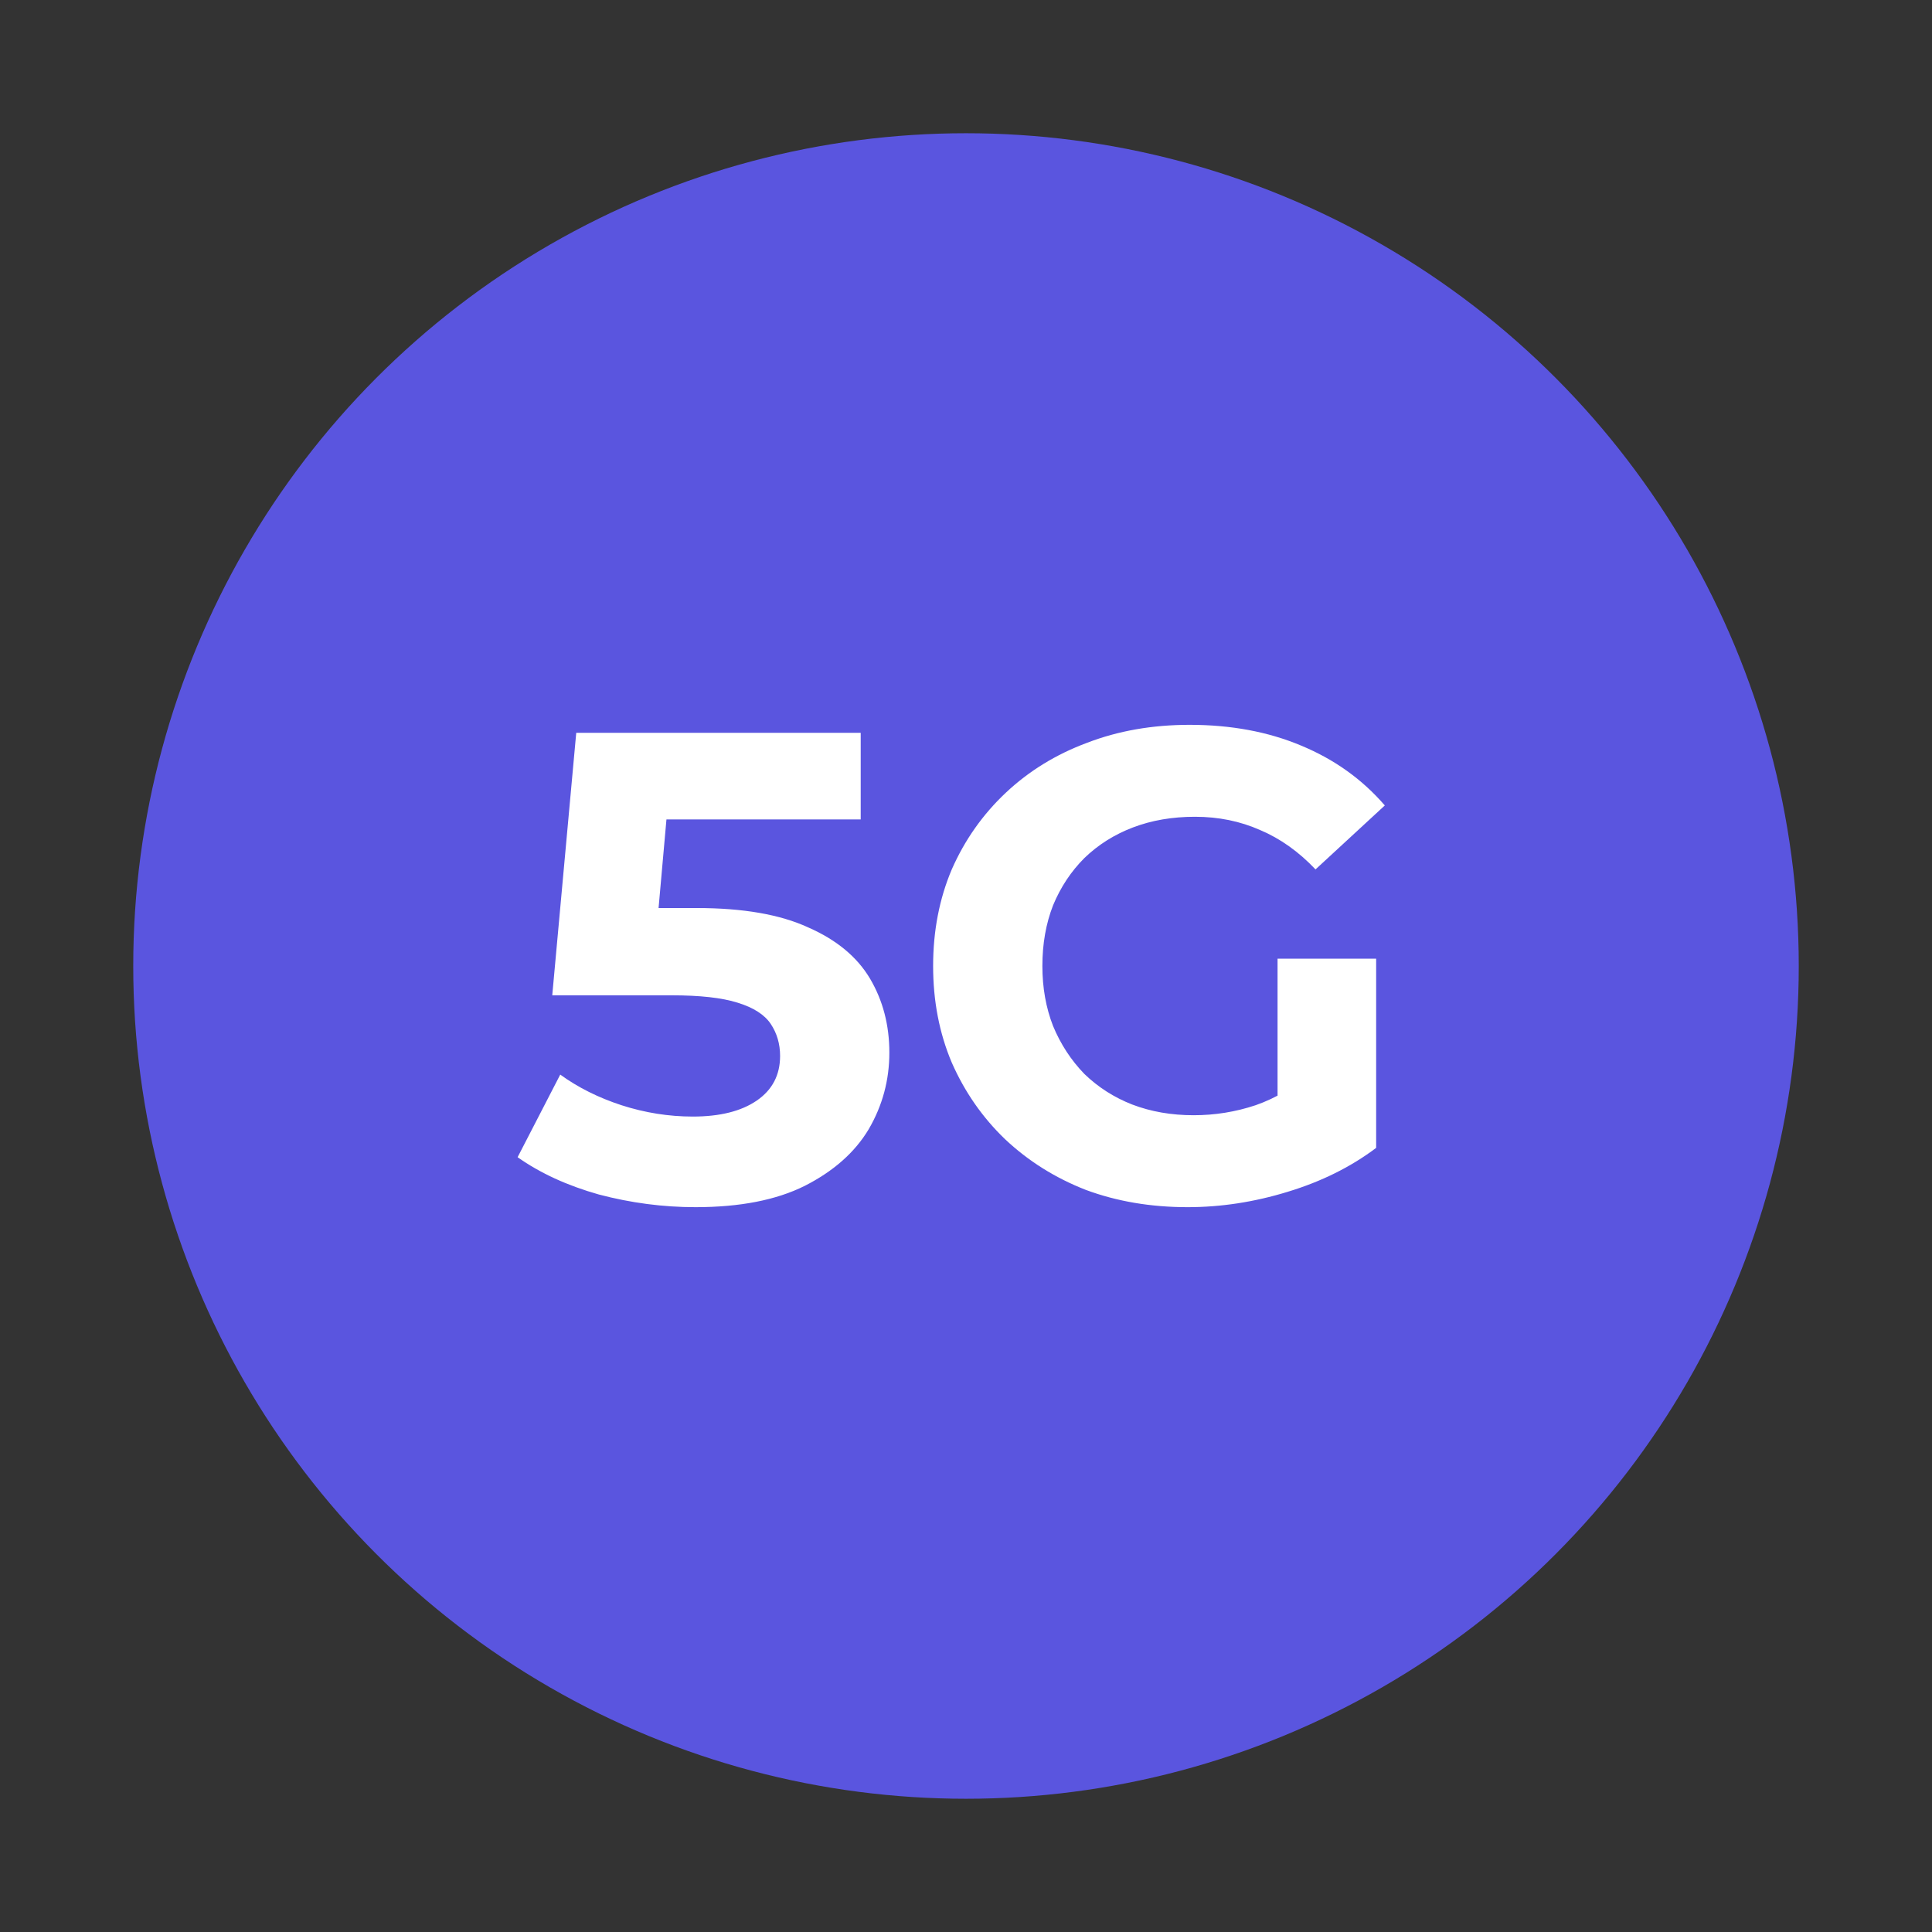
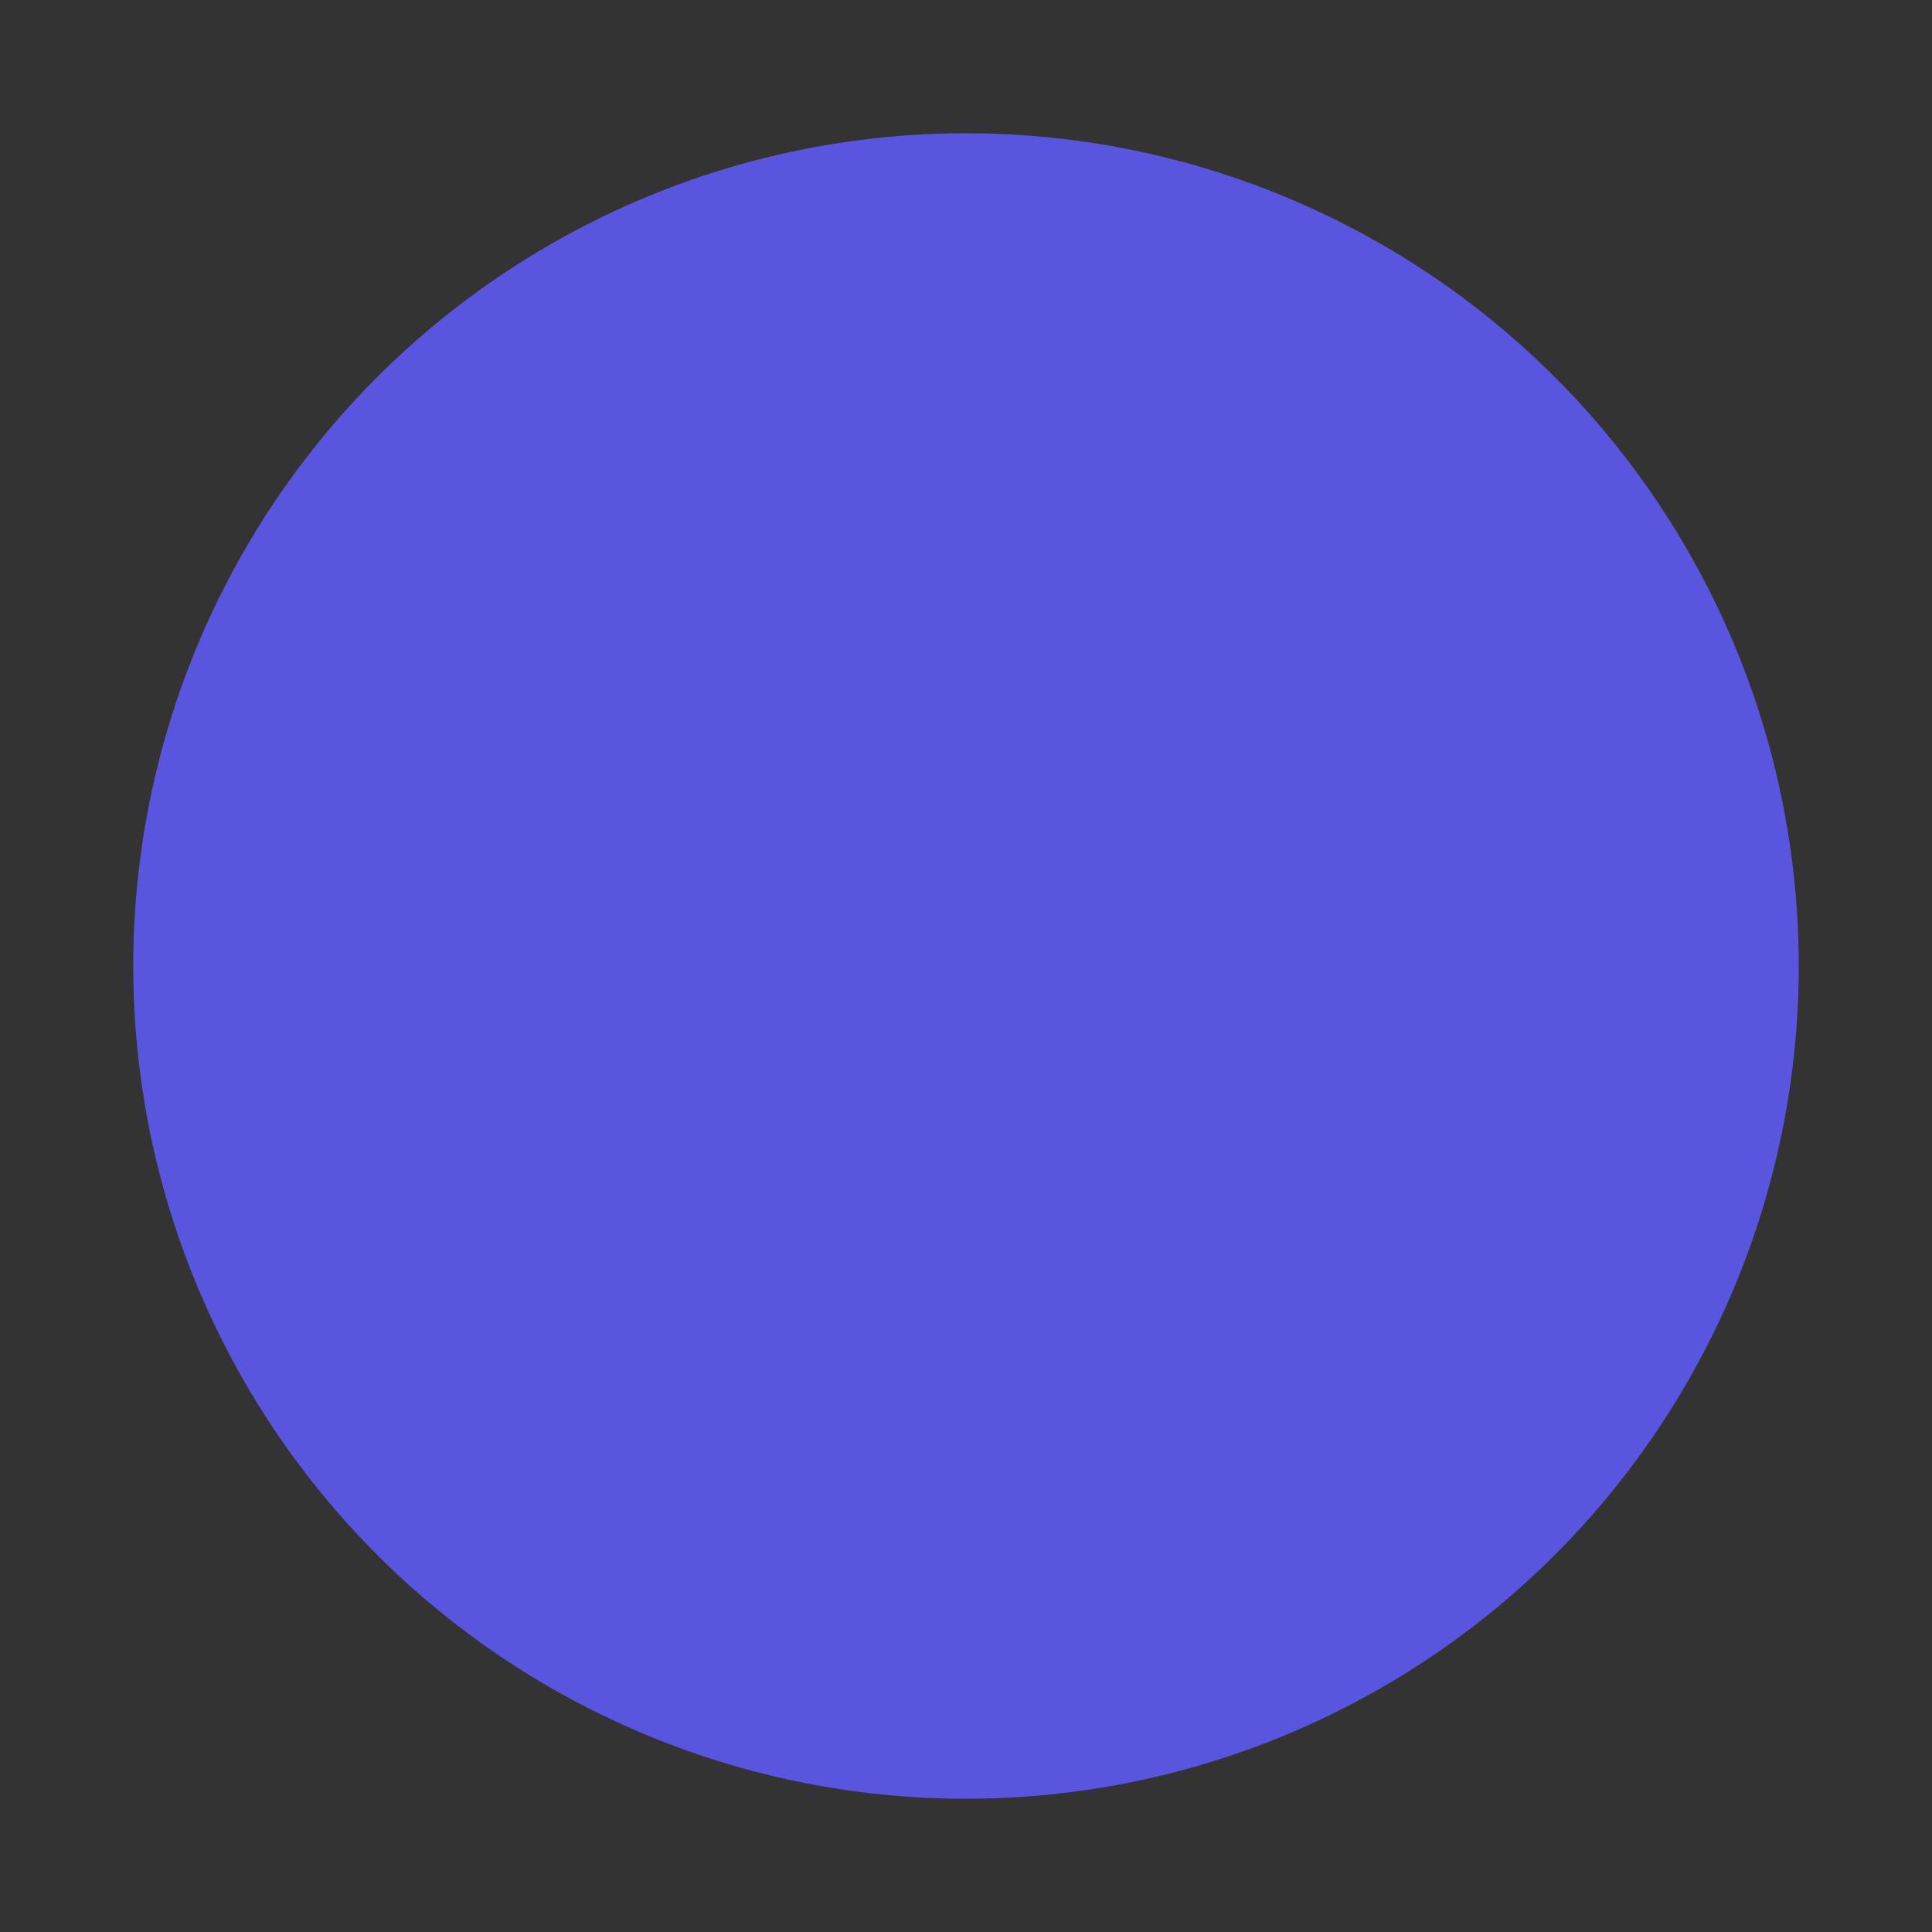
<svg xmlns="http://www.w3.org/2000/svg" width="58" height="58" viewBox="0 0 58 58" fill="none">
  <rect x="0" y="0" width="58" height="58" fill="#333333" stroke="none" />
  <circle cx="29" cy="29" r="25" fill="#5A55DF" />
-   <path d="M20.879 36.24C19.905 36.24 18.939 36.113 17.979 35.86C17.032 35.593 16.219 35.22 15.539 34.74L16.819 32.26C17.352 32.647 17.965 32.953 18.659 33.18C19.365 33.407 20.079 33.52 20.799 33.52C21.612 33.52 22.252 33.36 22.719 33.04C23.185 32.72 23.419 32.273 23.419 31.7C23.419 31.34 23.325 31.02 23.139 30.74C22.952 30.46 22.619 30.247 22.139 30.1C21.672 29.953 21.012 29.88 20.159 29.88H16.579L17.299 22H25.839V24.6H18.459L20.139 23.12L19.639 28.74L17.959 27.26H20.919C22.305 27.26 23.419 27.453 24.259 27.84C25.112 28.213 25.732 28.727 26.119 29.38C26.505 30.033 26.699 30.773 26.699 31.6C26.699 32.427 26.492 33.193 26.079 33.9C25.665 34.593 25.025 35.16 24.159 35.6C23.305 36.027 22.212 36.24 20.879 36.24ZM35.653 36.24C34.547 36.24 33.527 36.067 32.593 35.72C31.673 35.36 30.867 34.853 30.173 34.2C29.493 33.547 28.96 32.78 28.573 31.9C28.2 31.02 28.013 30.053 28.013 29C28.013 27.947 28.2 26.98 28.573 26.1C28.96 25.22 29.5 24.453 30.193 23.8C30.887 23.147 31.7 22.647 32.633 22.3C33.567 21.94 34.593 21.76 35.713 21.76C36.953 21.76 38.067 21.967 39.053 22.38C40.053 22.793 40.893 23.393 41.573 24.18L39.493 26.1C38.987 25.567 38.433 25.173 37.833 24.92C37.233 24.653 36.58 24.52 35.873 24.52C35.193 24.52 34.573 24.627 34.013 24.84C33.453 25.053 32.967 25.36 32.553 25.76C32.153 26.16 31.84 26.633 31.613 27.18C31.4 27.727 31.293 28.333 31.293 29C31.293 29.653 31.4 30.253 31.613 30.8C31.84 31.347 32.153 31.827 32.553 32.24C32.967 32.64 33.447 32.947 33.993 33.16C34.553 33.373 35.167 33.48 35.833 33.48C36.473 33.48 37.093 33.38 37.693 33.18C38.307 32.967 38.9 32.613 39.473 32.12L41.313 34.46C40.553 35.033 39.667 35.473 38.653 35.78C37.653 36.087 36.653 36.24 35.653 36.24ZM38.353 34.04V28.78H41.313V34.46L38.353 34.04Z" fill="white" />
</svg>